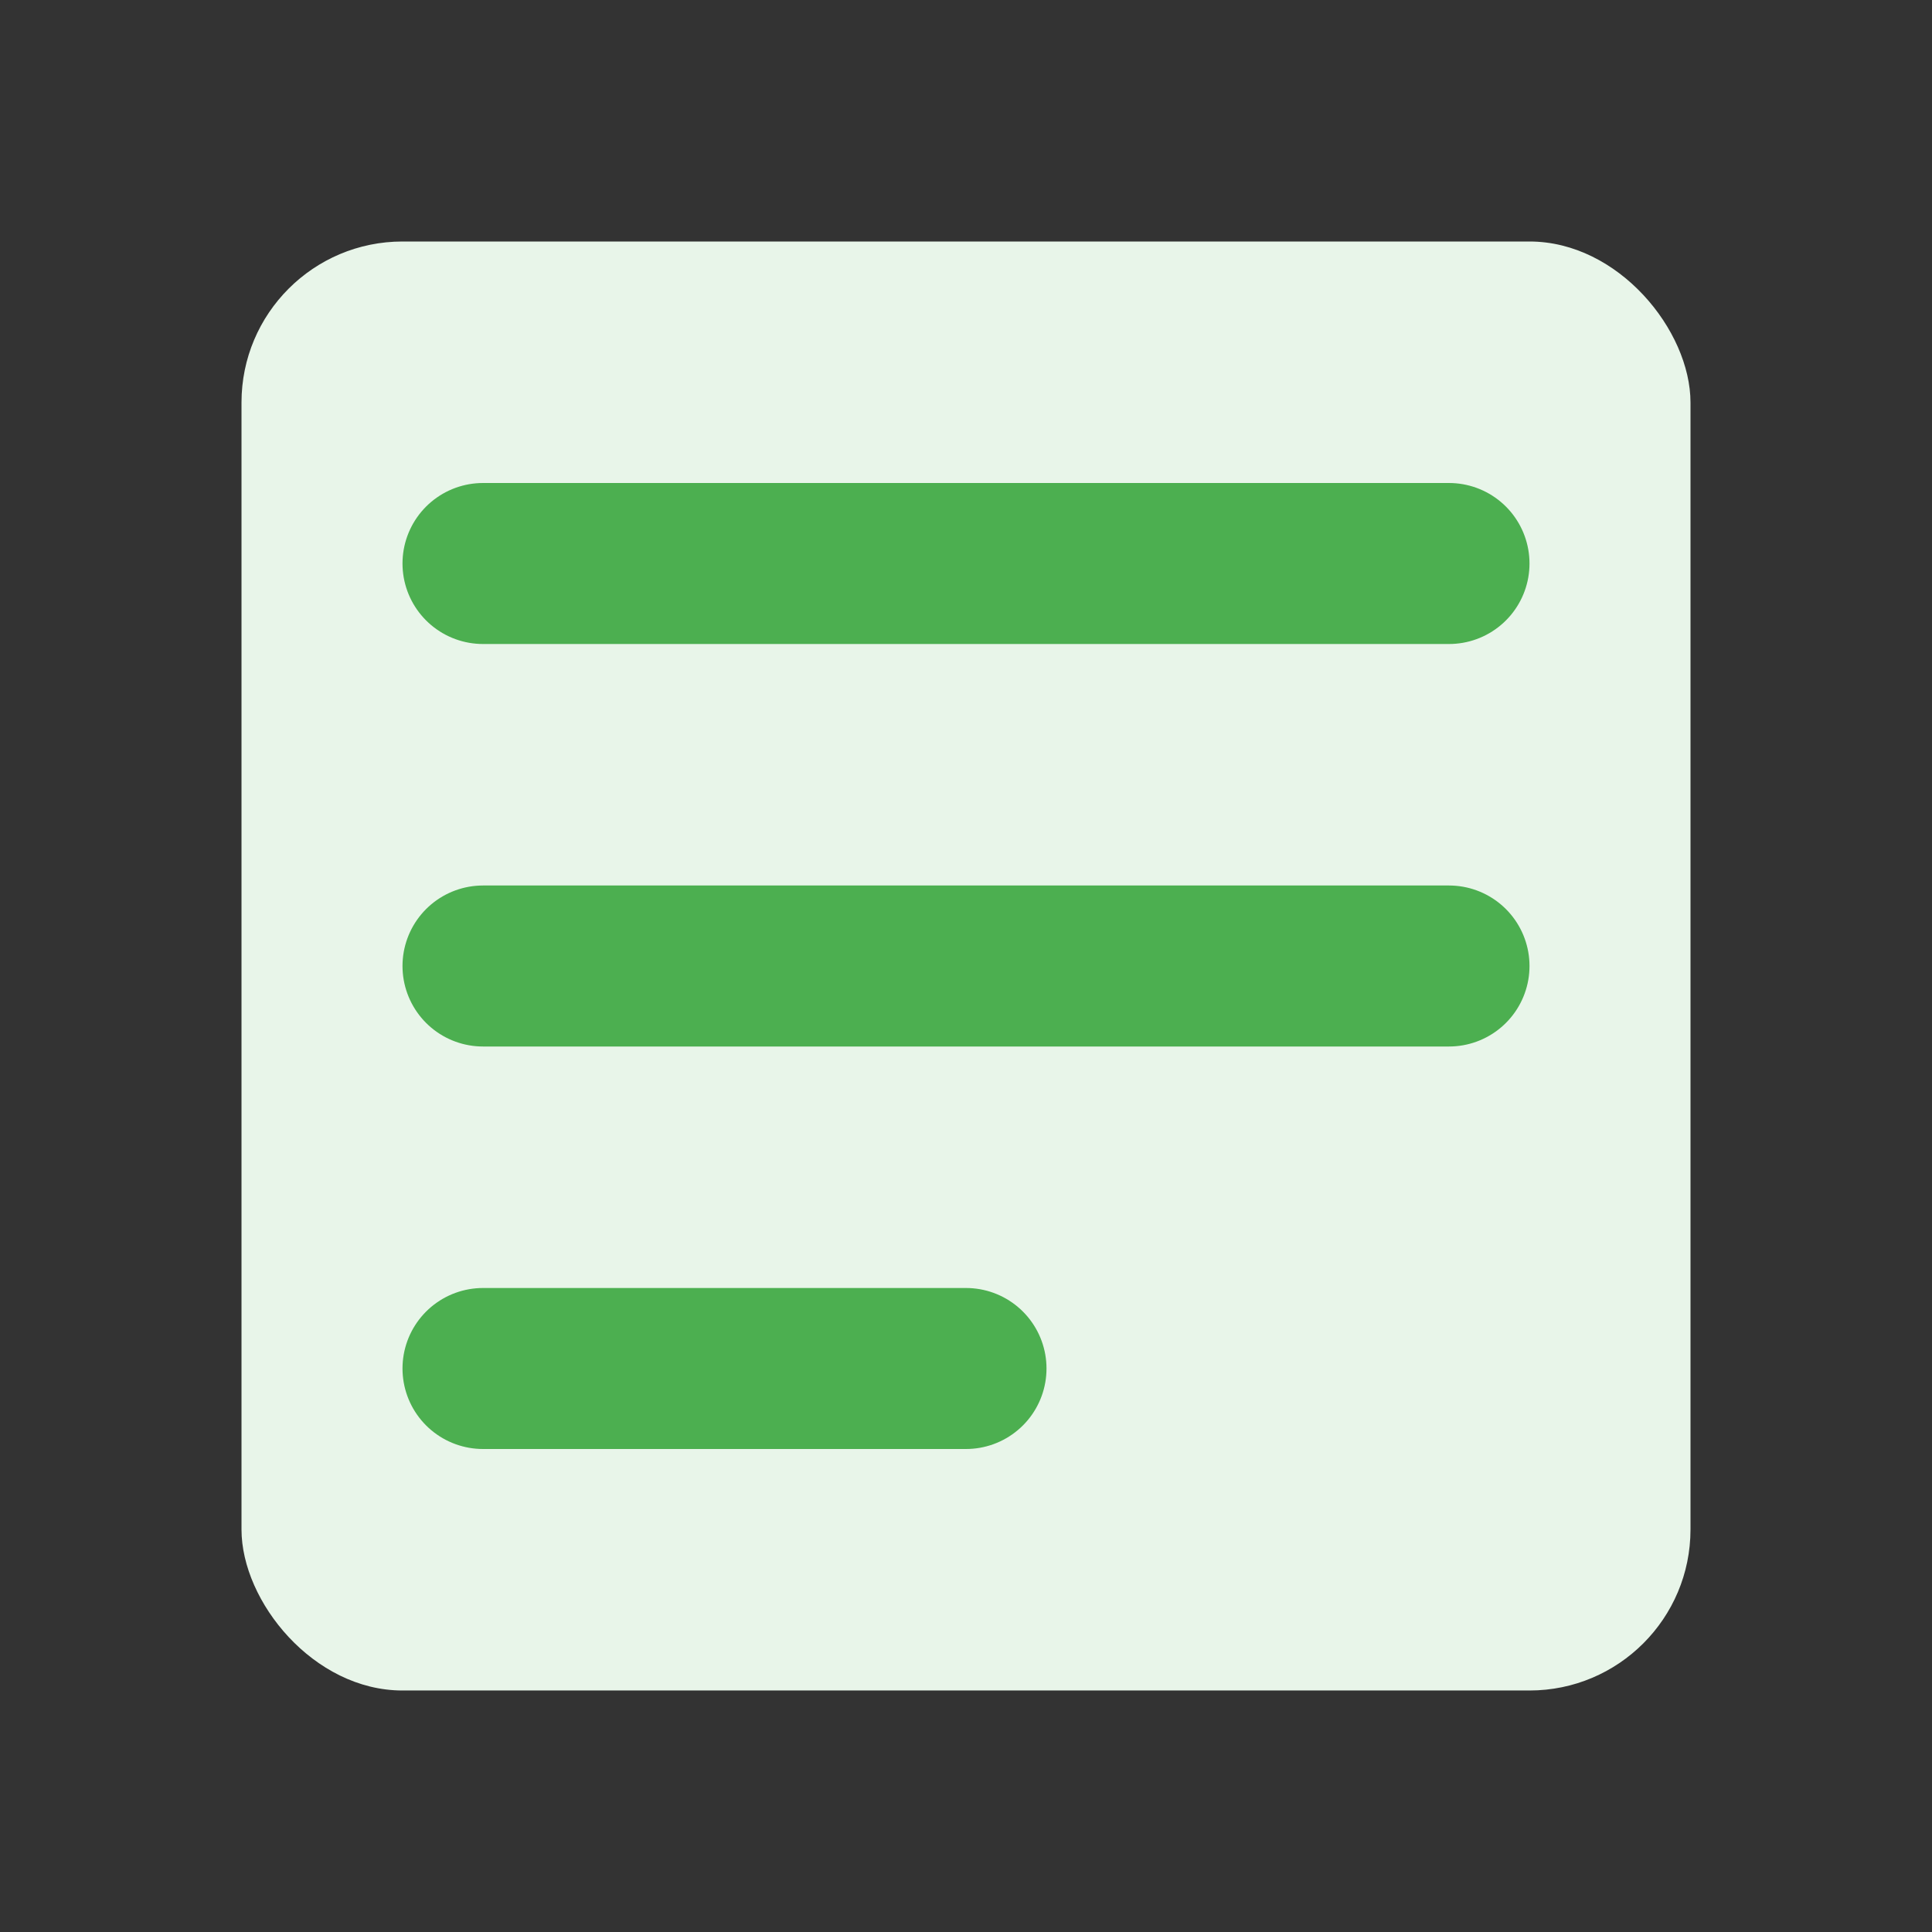
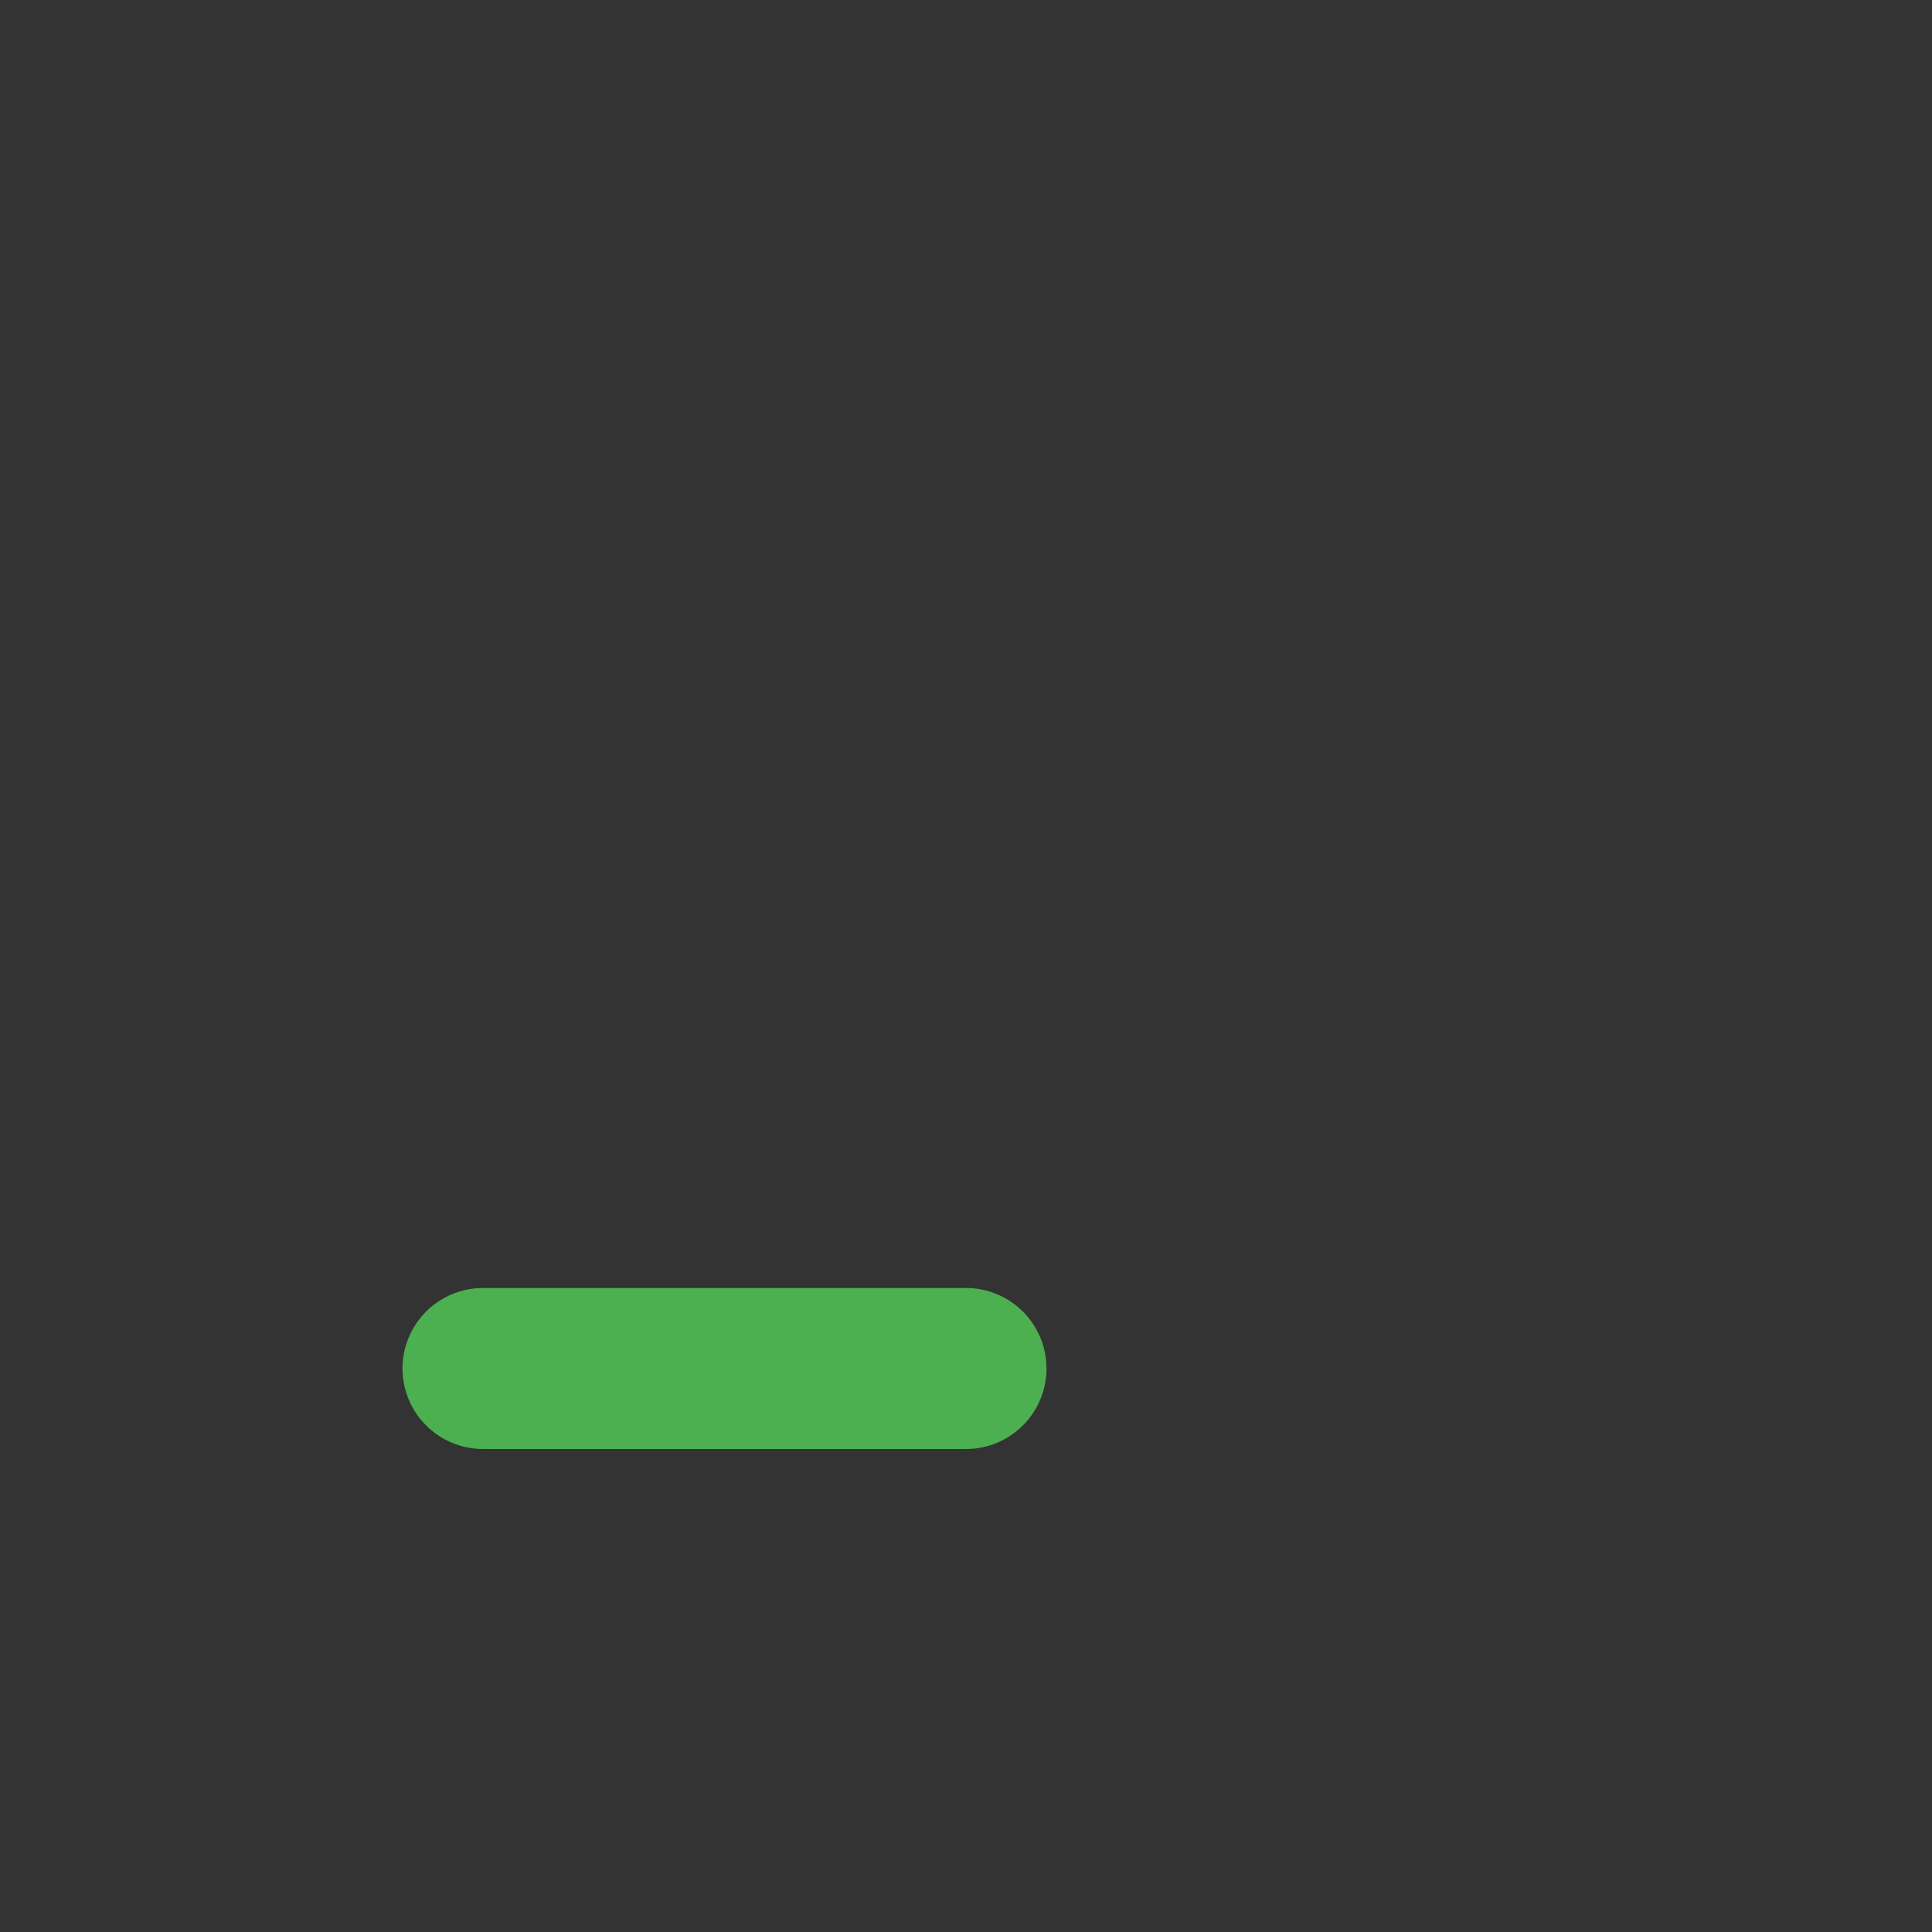
<svg xmlns="http://www.w3.org/2000/svg" viewBox="0 0 24 24" width="24" height="24">
  <rect x="0" y="0" width="24" height="24" fill="#333333" stroke="none" />
-   <rect x="3" y="3" width="18" height="18" rx="2" fill="#E8F5E9" />
-   <line x1="6" y1="7" x2="18" y2="7" stroke="#4CAF50" stroke-width="2" stroke-linecap="round" />
-   <line x1="6" y1="12" x2="18" y2="12" stroke="#4CAF50" stroke-width="2" stroke-linecap="round" />
  <line x1="6" y1="17" x2="12" y2="17" stroke="#4CAF50" stroke-width="2" stroke-linecap="round" />
</svg>